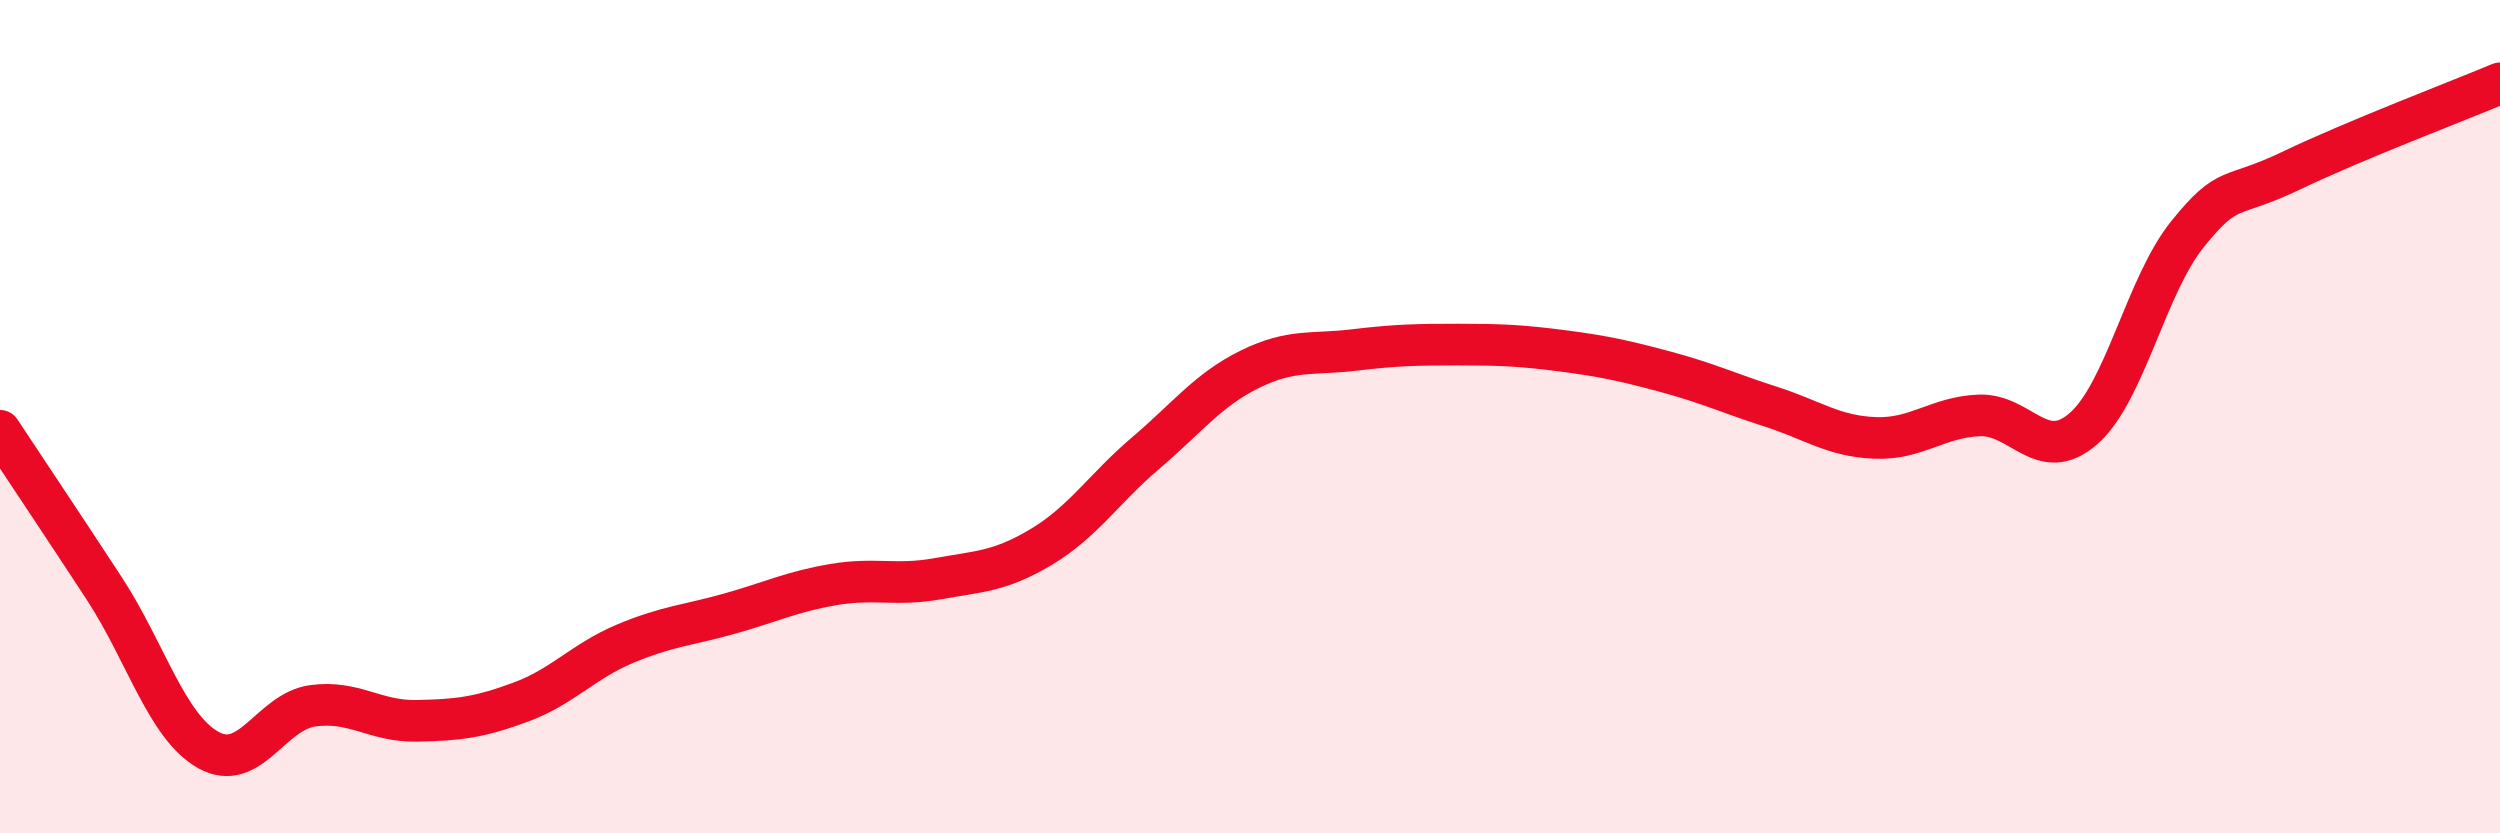
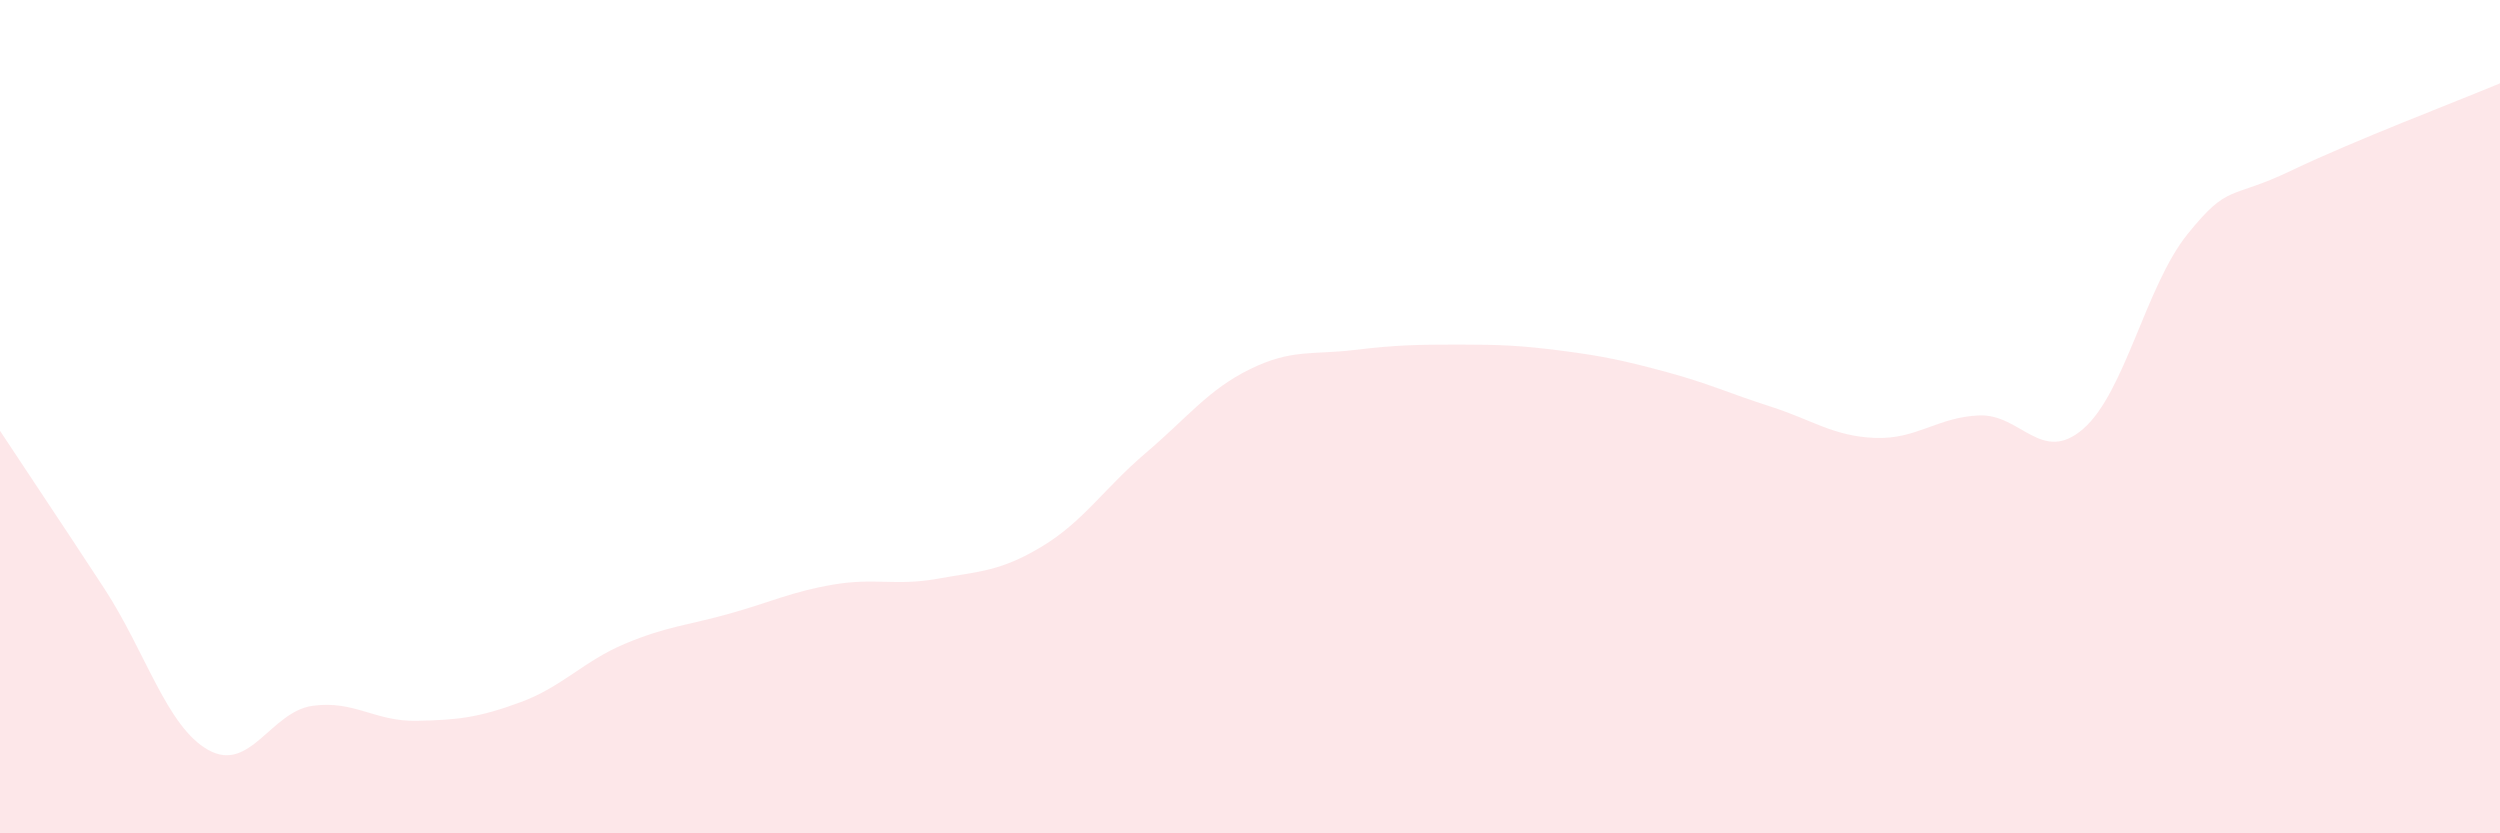
<svg xmlns="http://www.w3.org/2000/svg" width="60" height="20" viewBox="0 0 60 20">
  <path d="M 0,10.34 C 0.5,11.1 1.5,12.59 2.5,14.12 C 3.5,15.65 4,17.44 5,18 C 6,18.56 6.5,17.08 7.5,16.94 C 8.5,16.8 9,17.32 10,17.3 C 11,17.28 11.5,17.22 12.5,16.85 C 13.5,16.48 14,15.87 15,15.45 C 16,15.03 16.5,15.01 17.5,14.73 C 18.5,14.45 19,14.2 20,14.03 C 21,13.86 21.5,14.07 22.5,13.89 C 23.5,13.71 24,13.72 25,13.12 C 26,12.52 26.5,11.72 27.5,10.87 C 28.5,10.02 29,9.35 30,8.86 C 31,8.37 31.5,8.52 32.5,8.4 C 33.5,8.28 34,8.27 35,8.27 C 36,8.27 36.5,8.29 37.5,8.42 C 38.5,8.55 39,8.66 40,8.93 C 41,9.2 41.5,9.44 42.5,9.76 C 43.5,10.08 44,10.47 45,10.51 C 46,10.55 46.5,10.01 47.5,9.97 C 48.5,9.93 49,11.16 50,10.29 C 51,9.42 51.5,6.86 52.5,5.62 C 53.5,4.38 53.5,4.81 55,4.09 C 56.5,3.37 59,2.42 60,2L60 20L0 20Z" fill="#EB0A25" opacity="0.1" stroke-linecap="round" stroke-linejoin="round" />
-   <path d="M 0,10.34 C 0.5,11.1 1.5,12.59 2.5,14.12 C 3.5,15.65 4,17.44 5,18 C 6,18.56 6.5,17.08 7.5,16.94 C 8.5,16.8 9,17.32 10,17.3 C 11,17.28 11.5,17.22 12.5,16.85 C 13.5,16.48 14,15.87 15,15.45 C 16,15.03 16.5,15.01 17.5,14.73 C 18.5,14.45 19,14.2 20,14.03 C 21,13.86 21.5,14.07 22.5,13.89 C 23.5,13.71 24,13.72 25,13.12 C 26,12.52 26.5,11.72 27.5,10.87 C 28.5,10.02 29,9.35 30,8.86 C 31,8.37 31.5,8.52 32.5,8.4 C 33.5,8.28 34,8.27 35,8.27 C 36,8.27 36.5,8.29 37.5,8.42 C 38.5,8.55 39,8.66 40,8.93 C 41,9.2 41.5,9.44 42.5,9.76 C 43.5,10.08 44,10.47 45,10.51 C 46,10.55 46.5,10.01 47.5,9.97 C 48.5,9.93 49,11.16 50,10.29 C 51,9.42 51.5,6.86 52.5,5.62 C 53.5,4.38 53.5,4.81 55,4.09 C 56.5,3.37 59,2.42 60,2" stroke="#EB0A25" stroke-width="1" fill="none" stroke-linecap="round" stroke-linejoin="round" />
</svg>